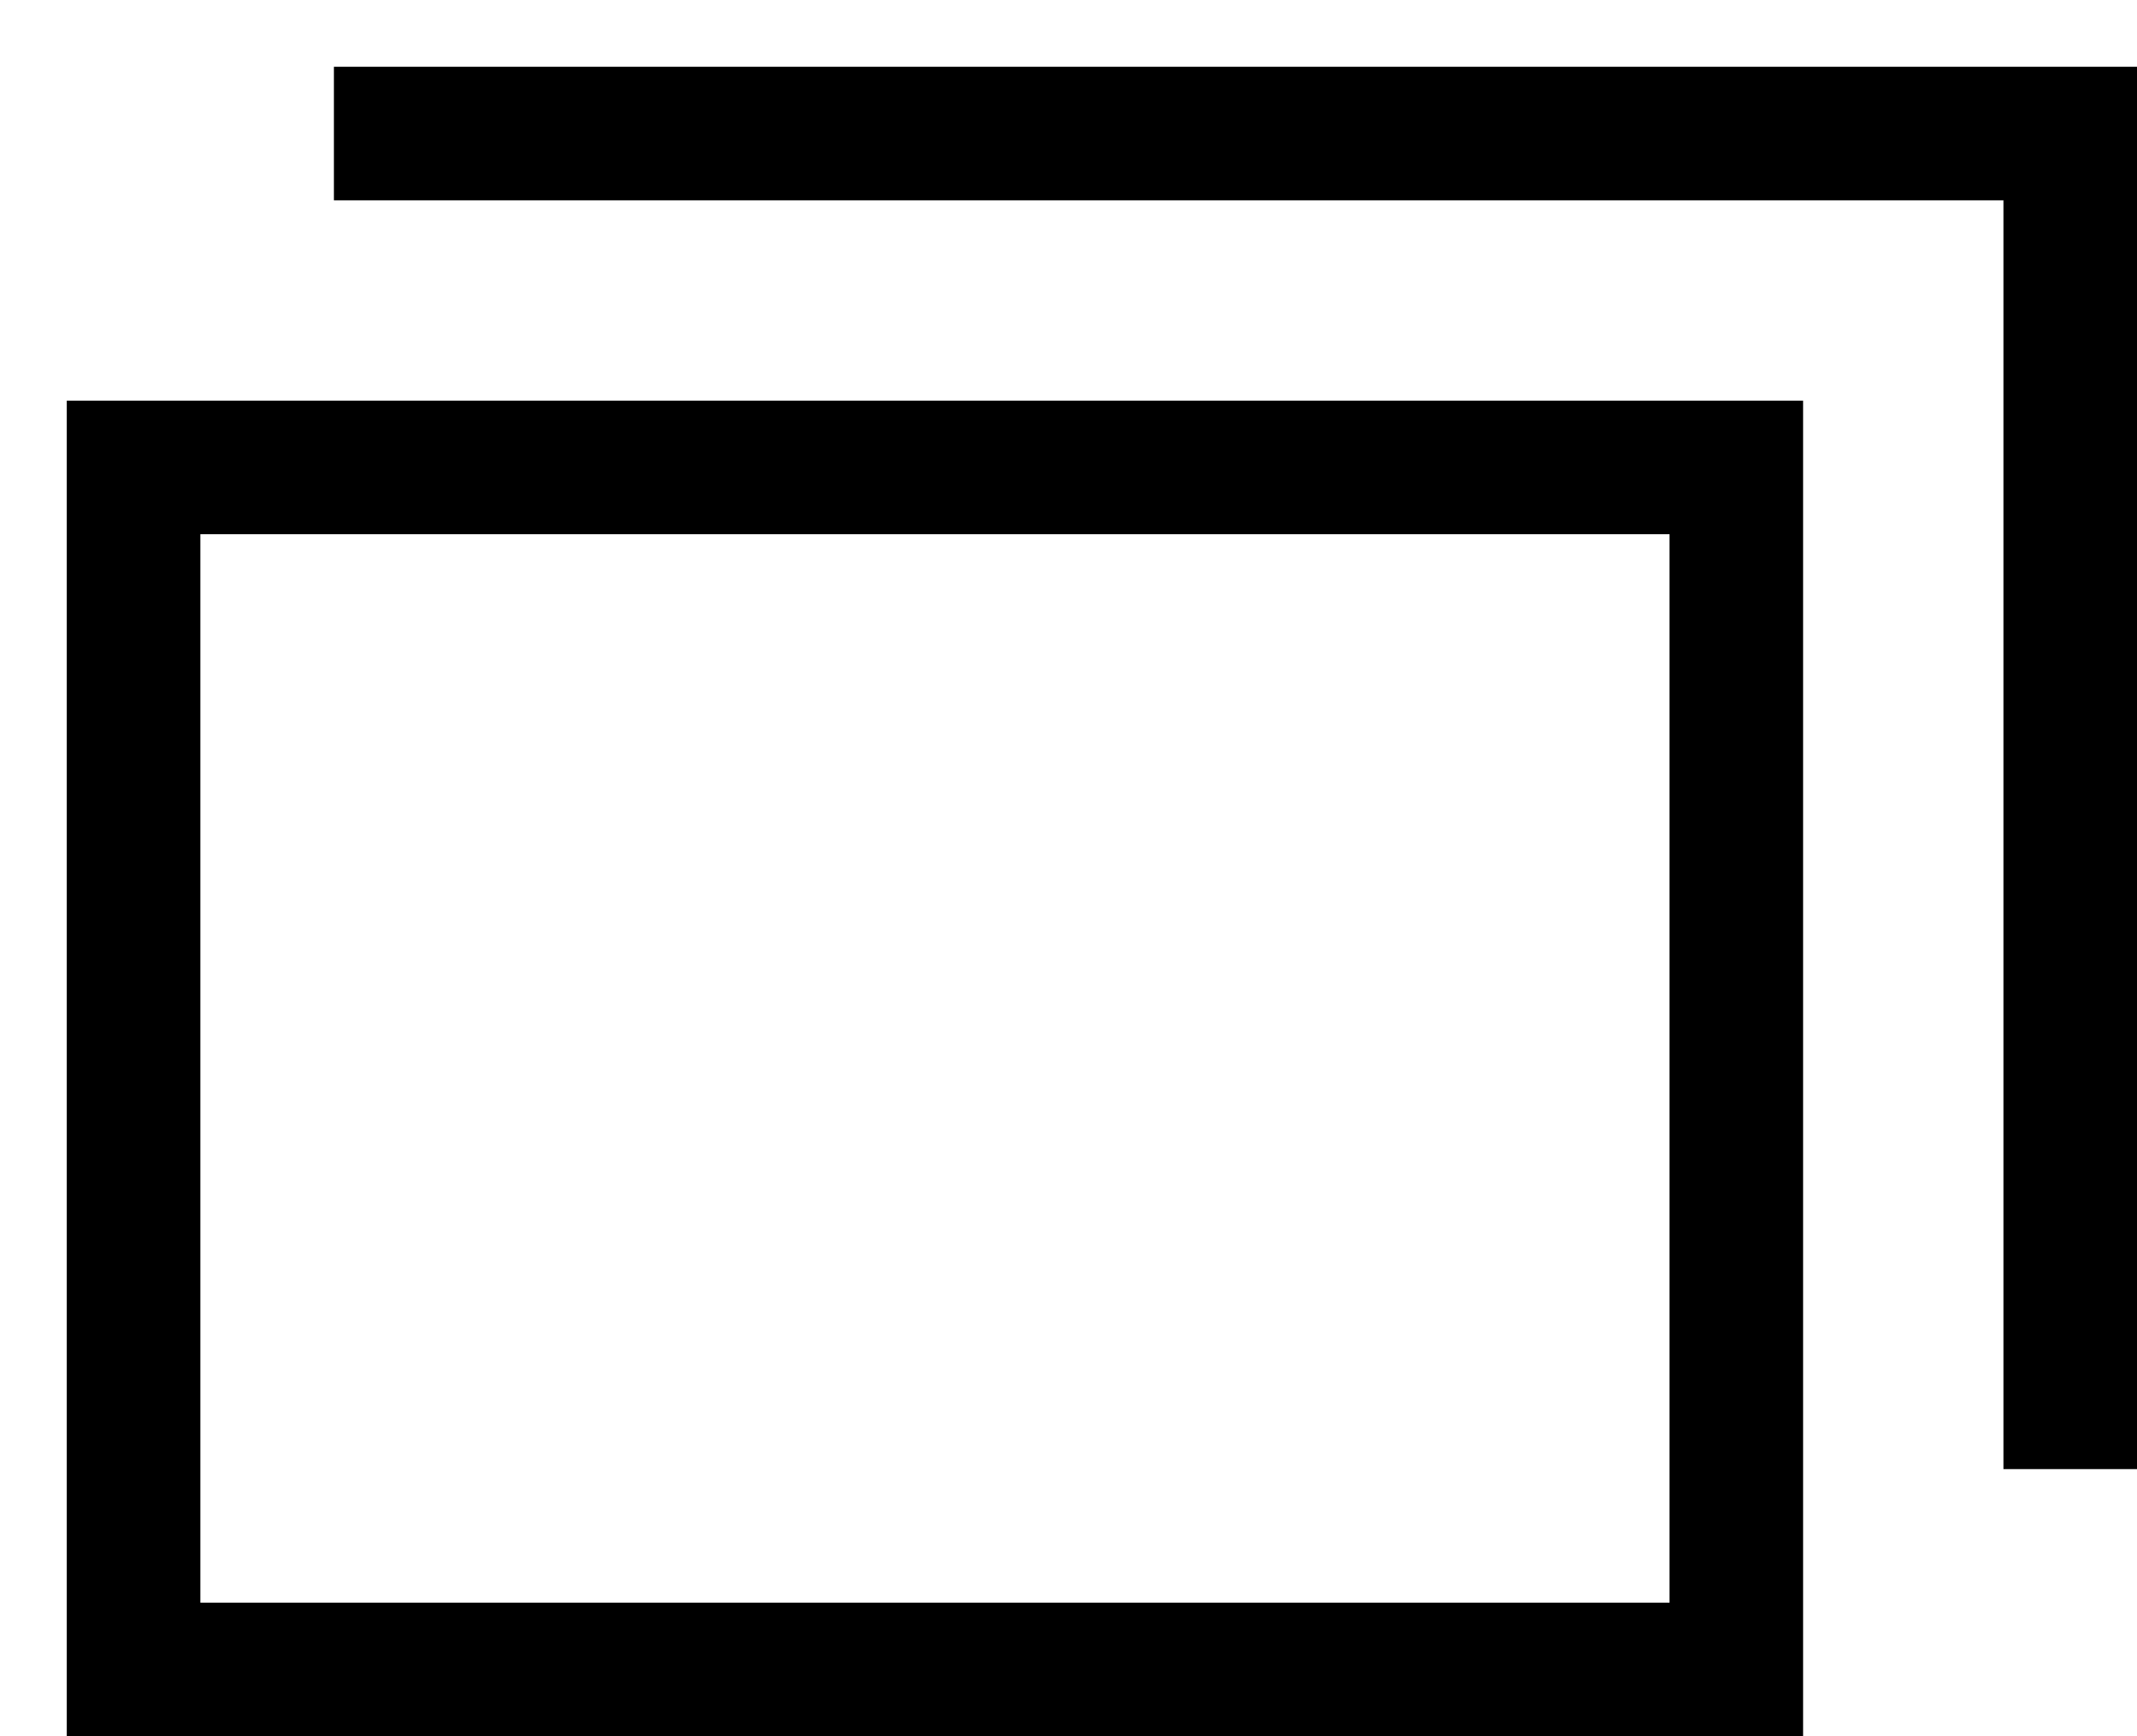
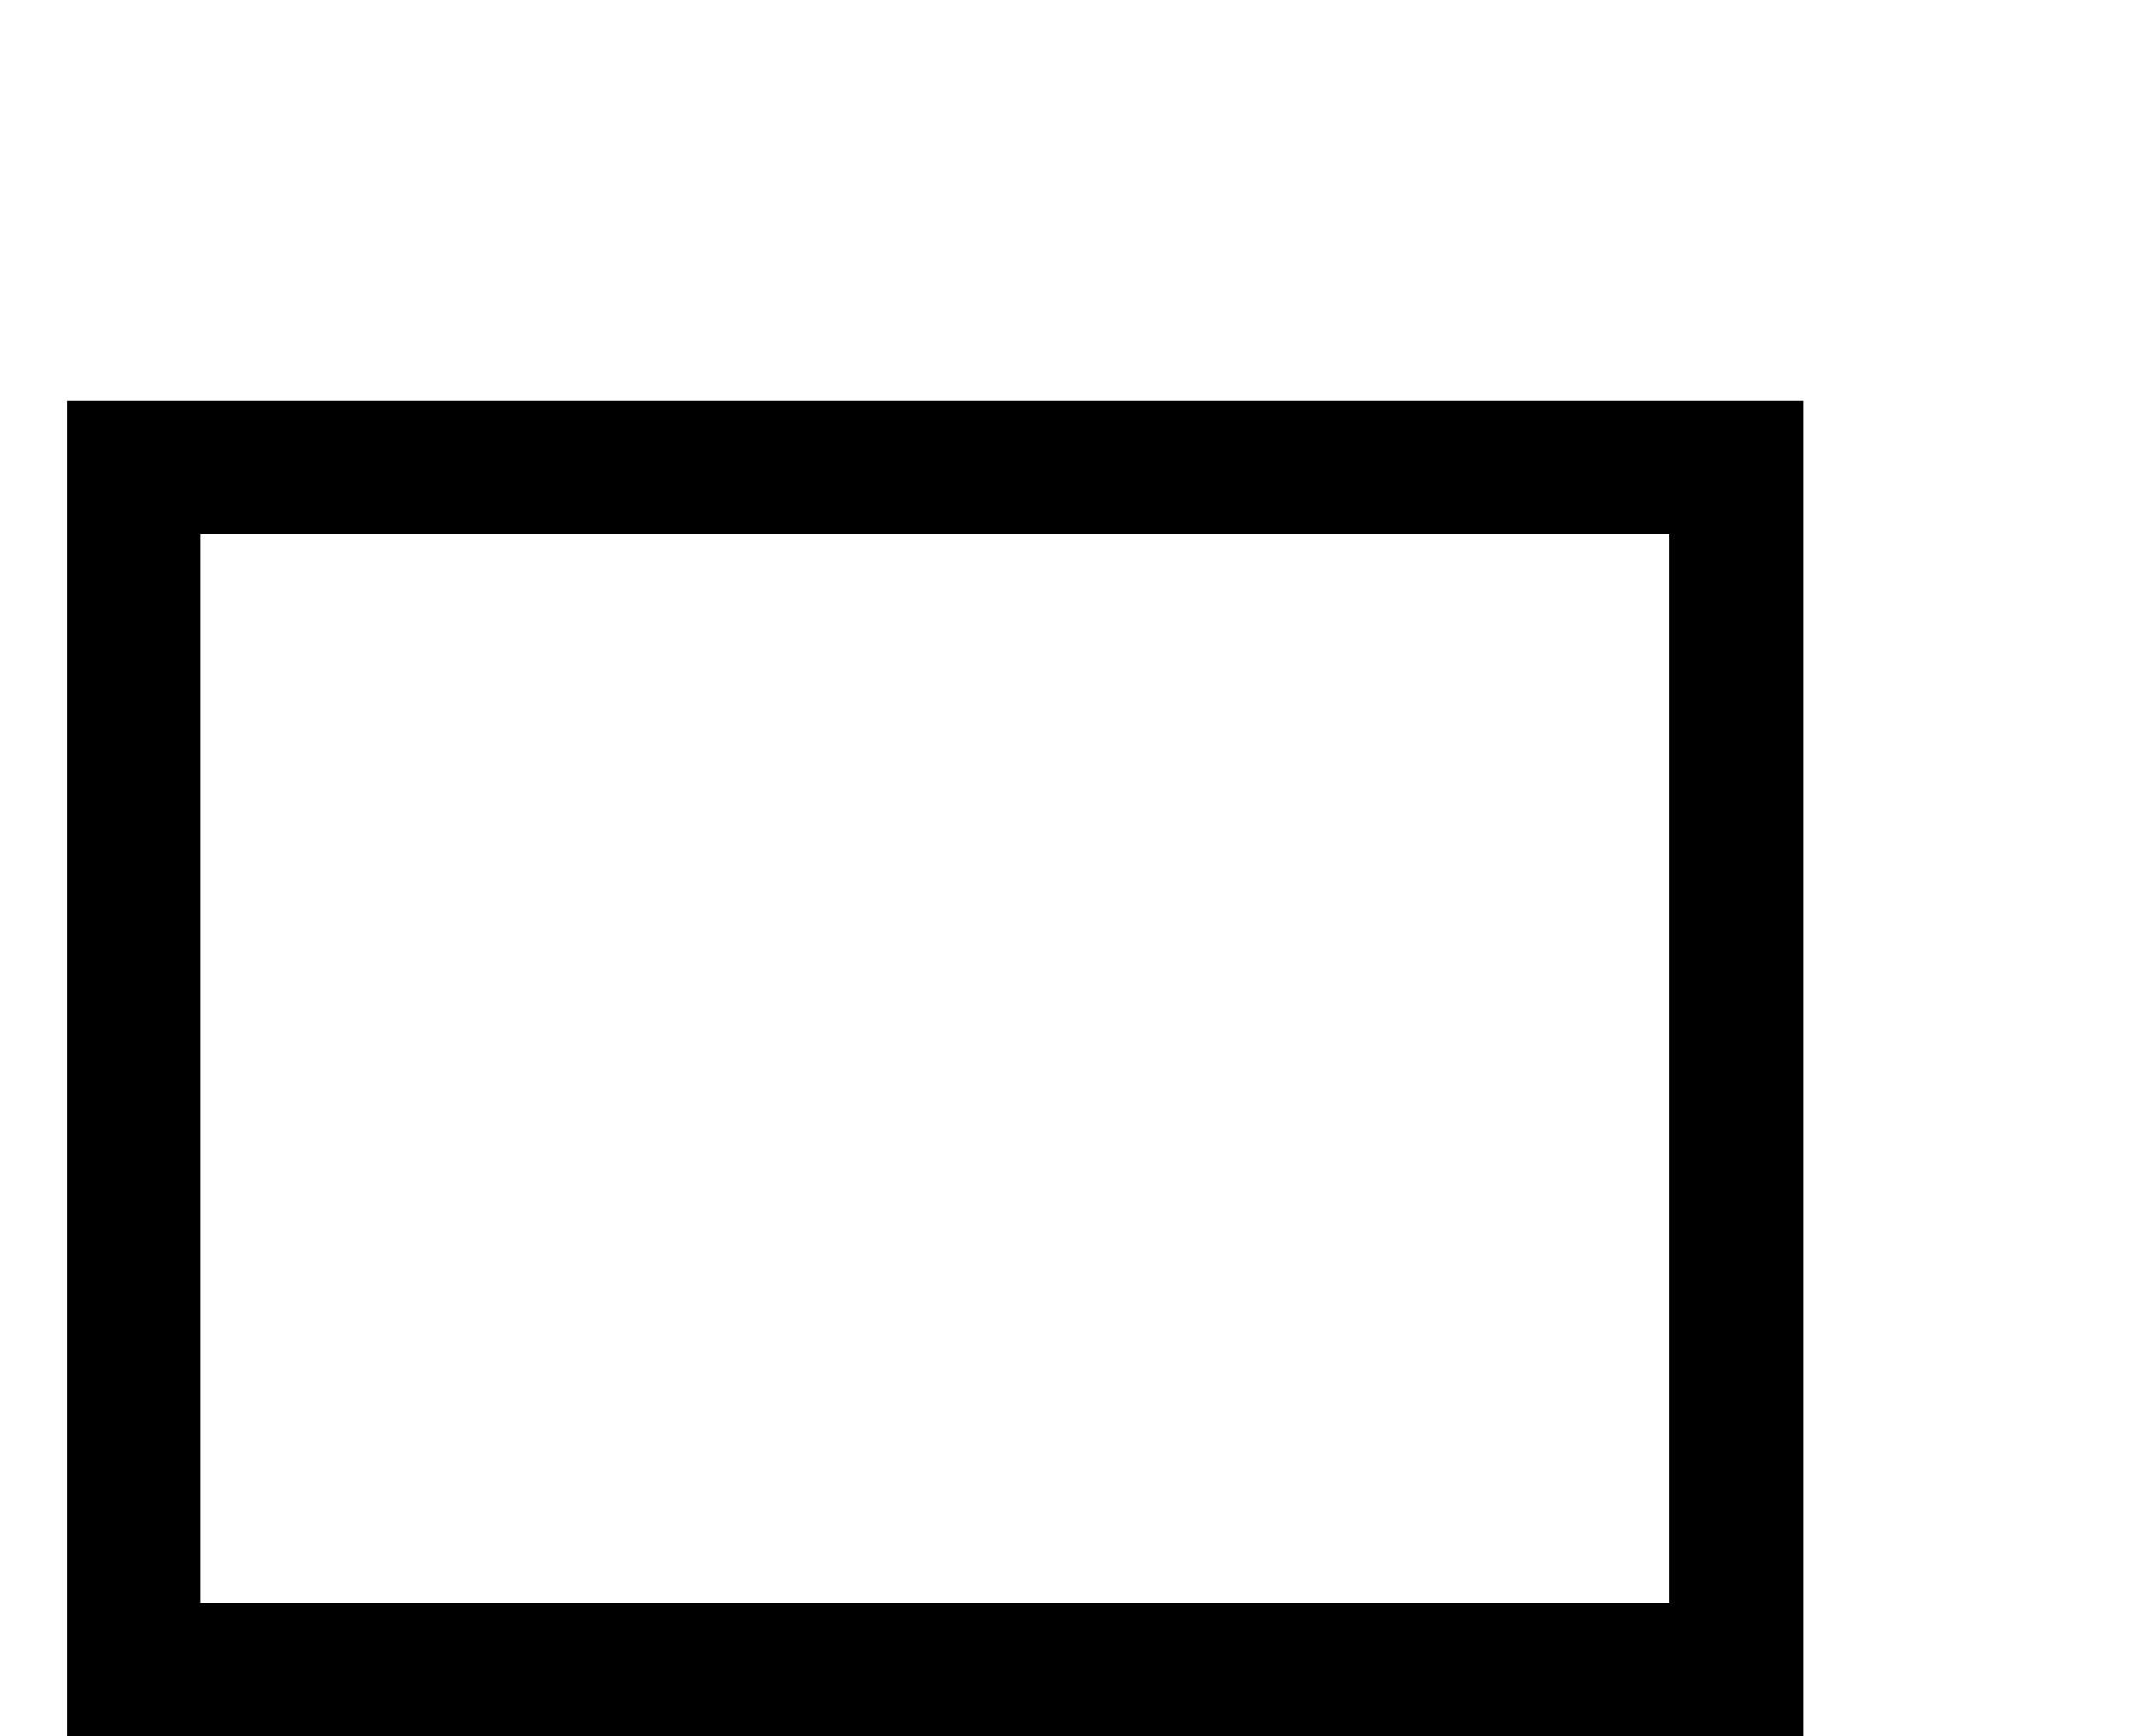
<svg xmlns="http://www.w3.org/2000/svg" width="16" height="13" viewBox="0 0 16 13" fill="none">
  <rect x="1" y="3.5" width="12" height="9" stroke="black" />
-   <path d="M2.5 1H15.5V11" stroke="black" />
</svg>